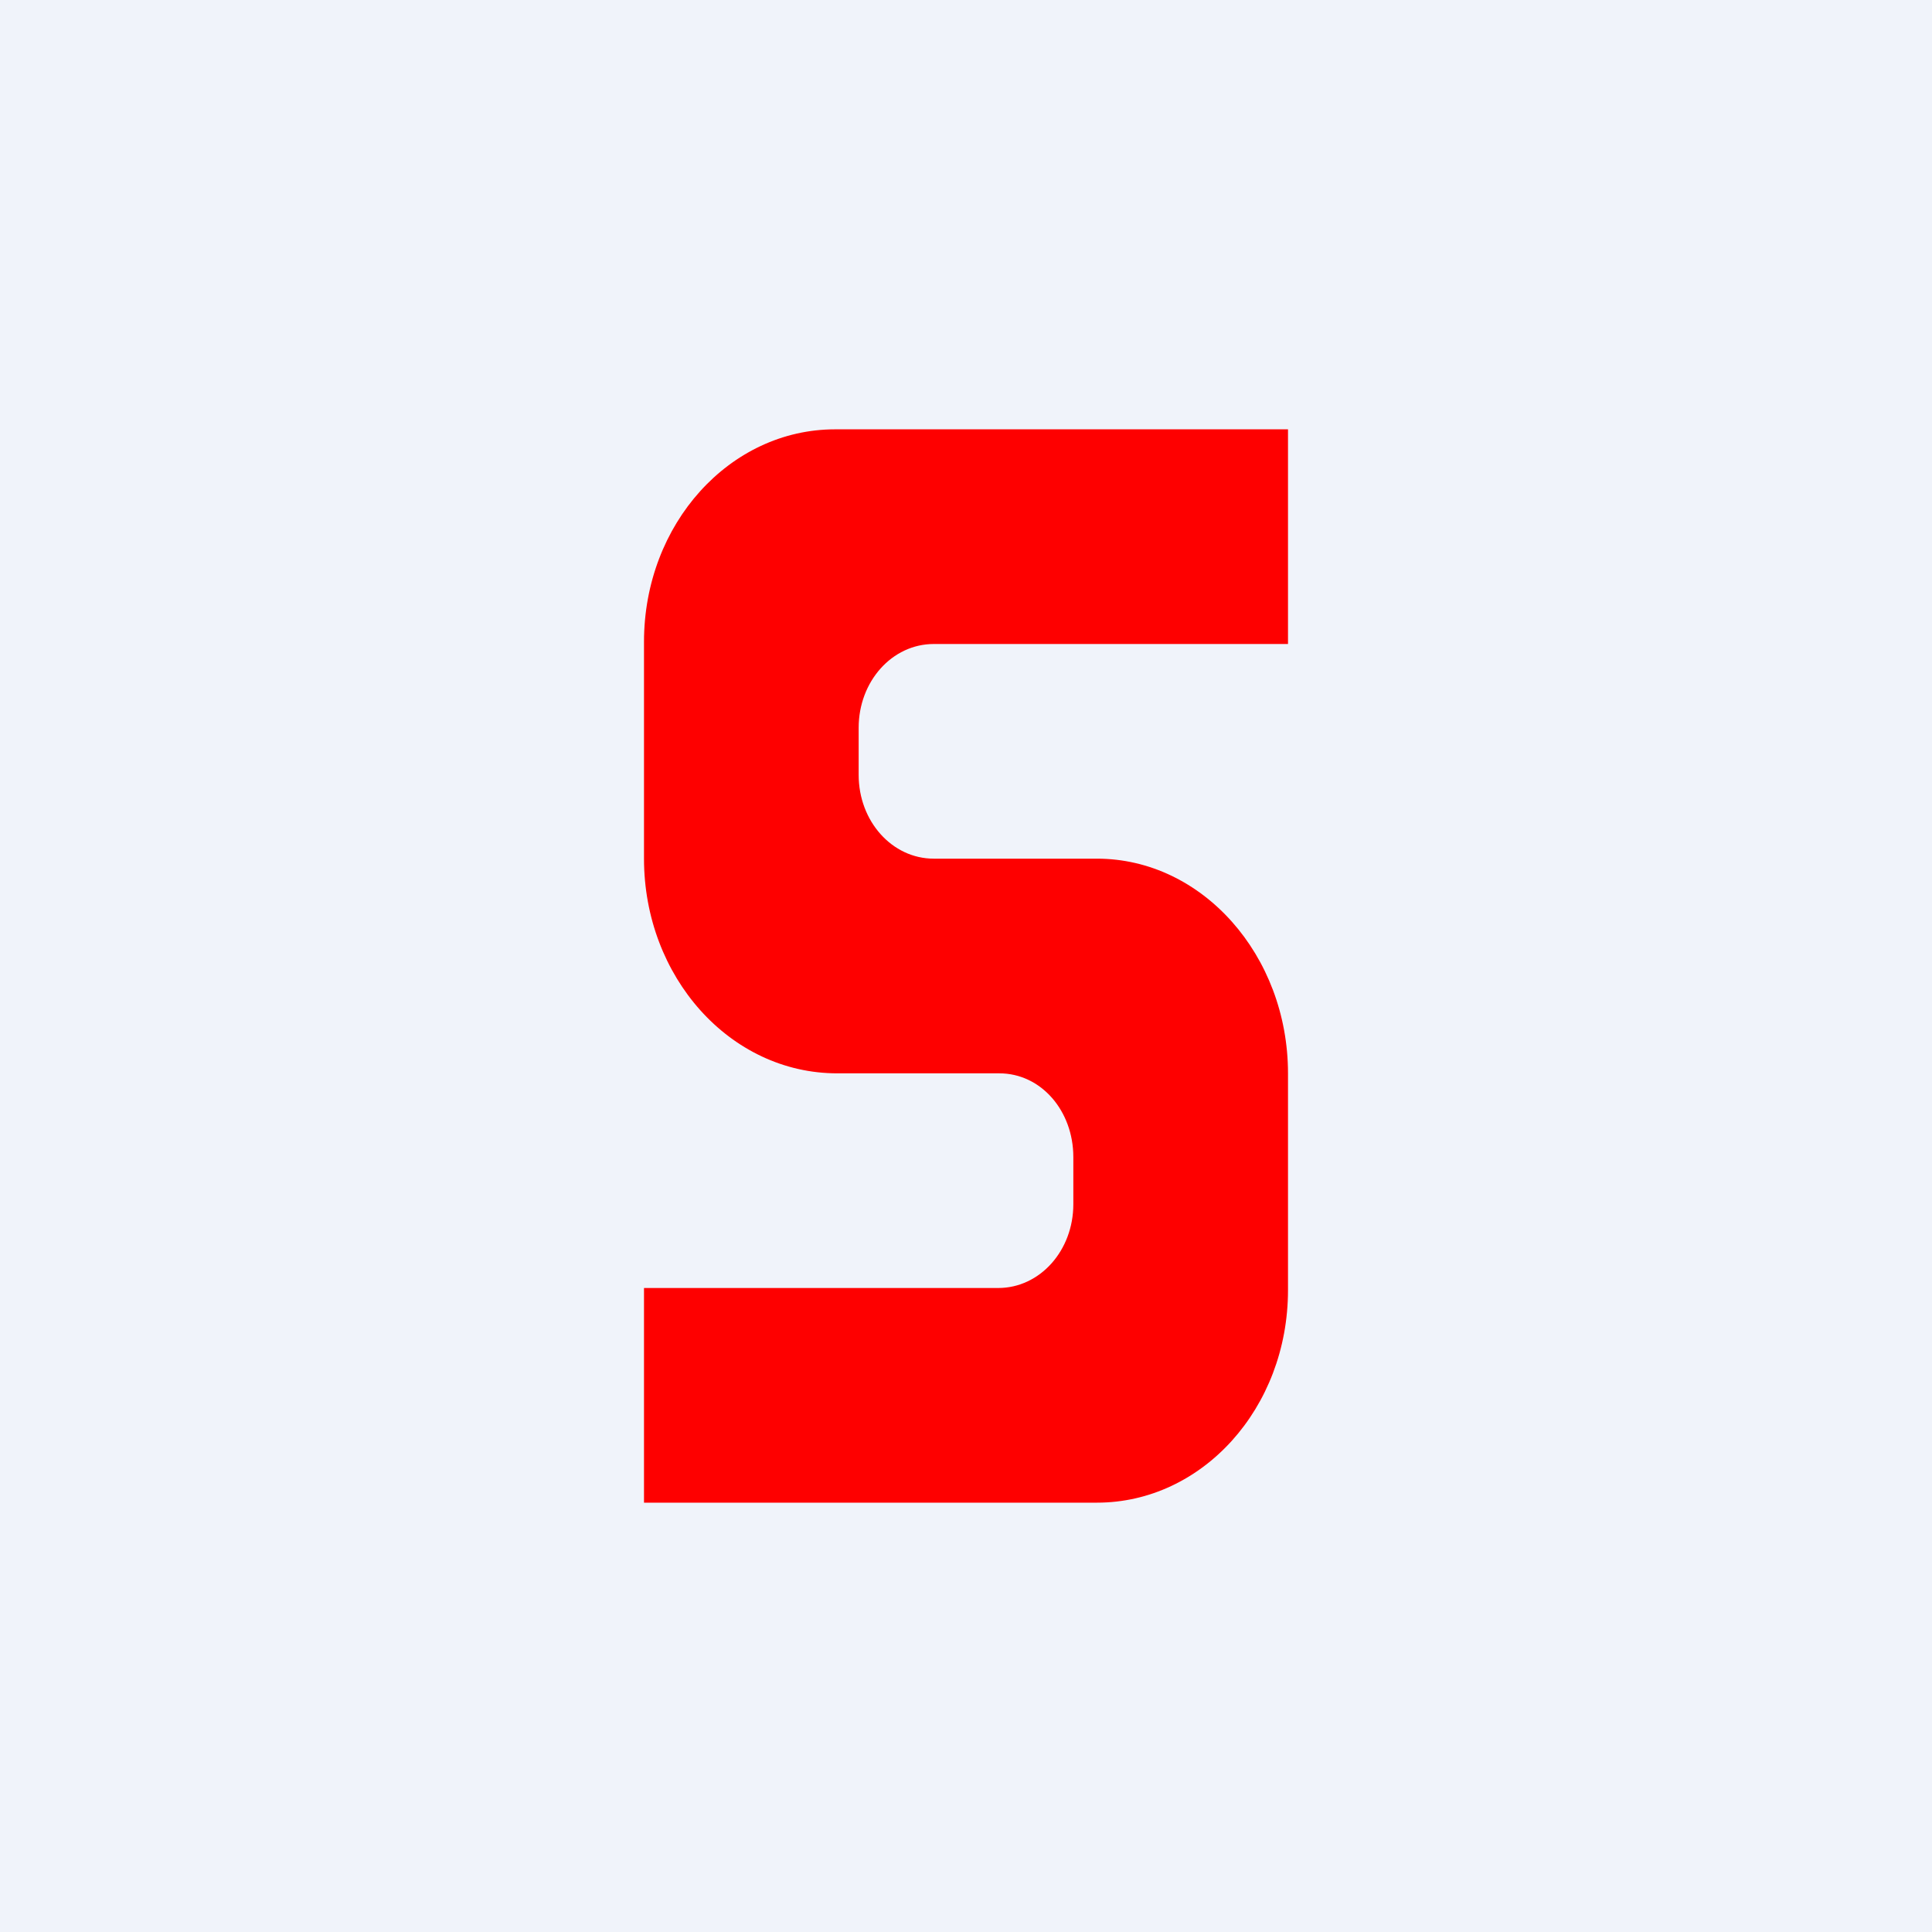
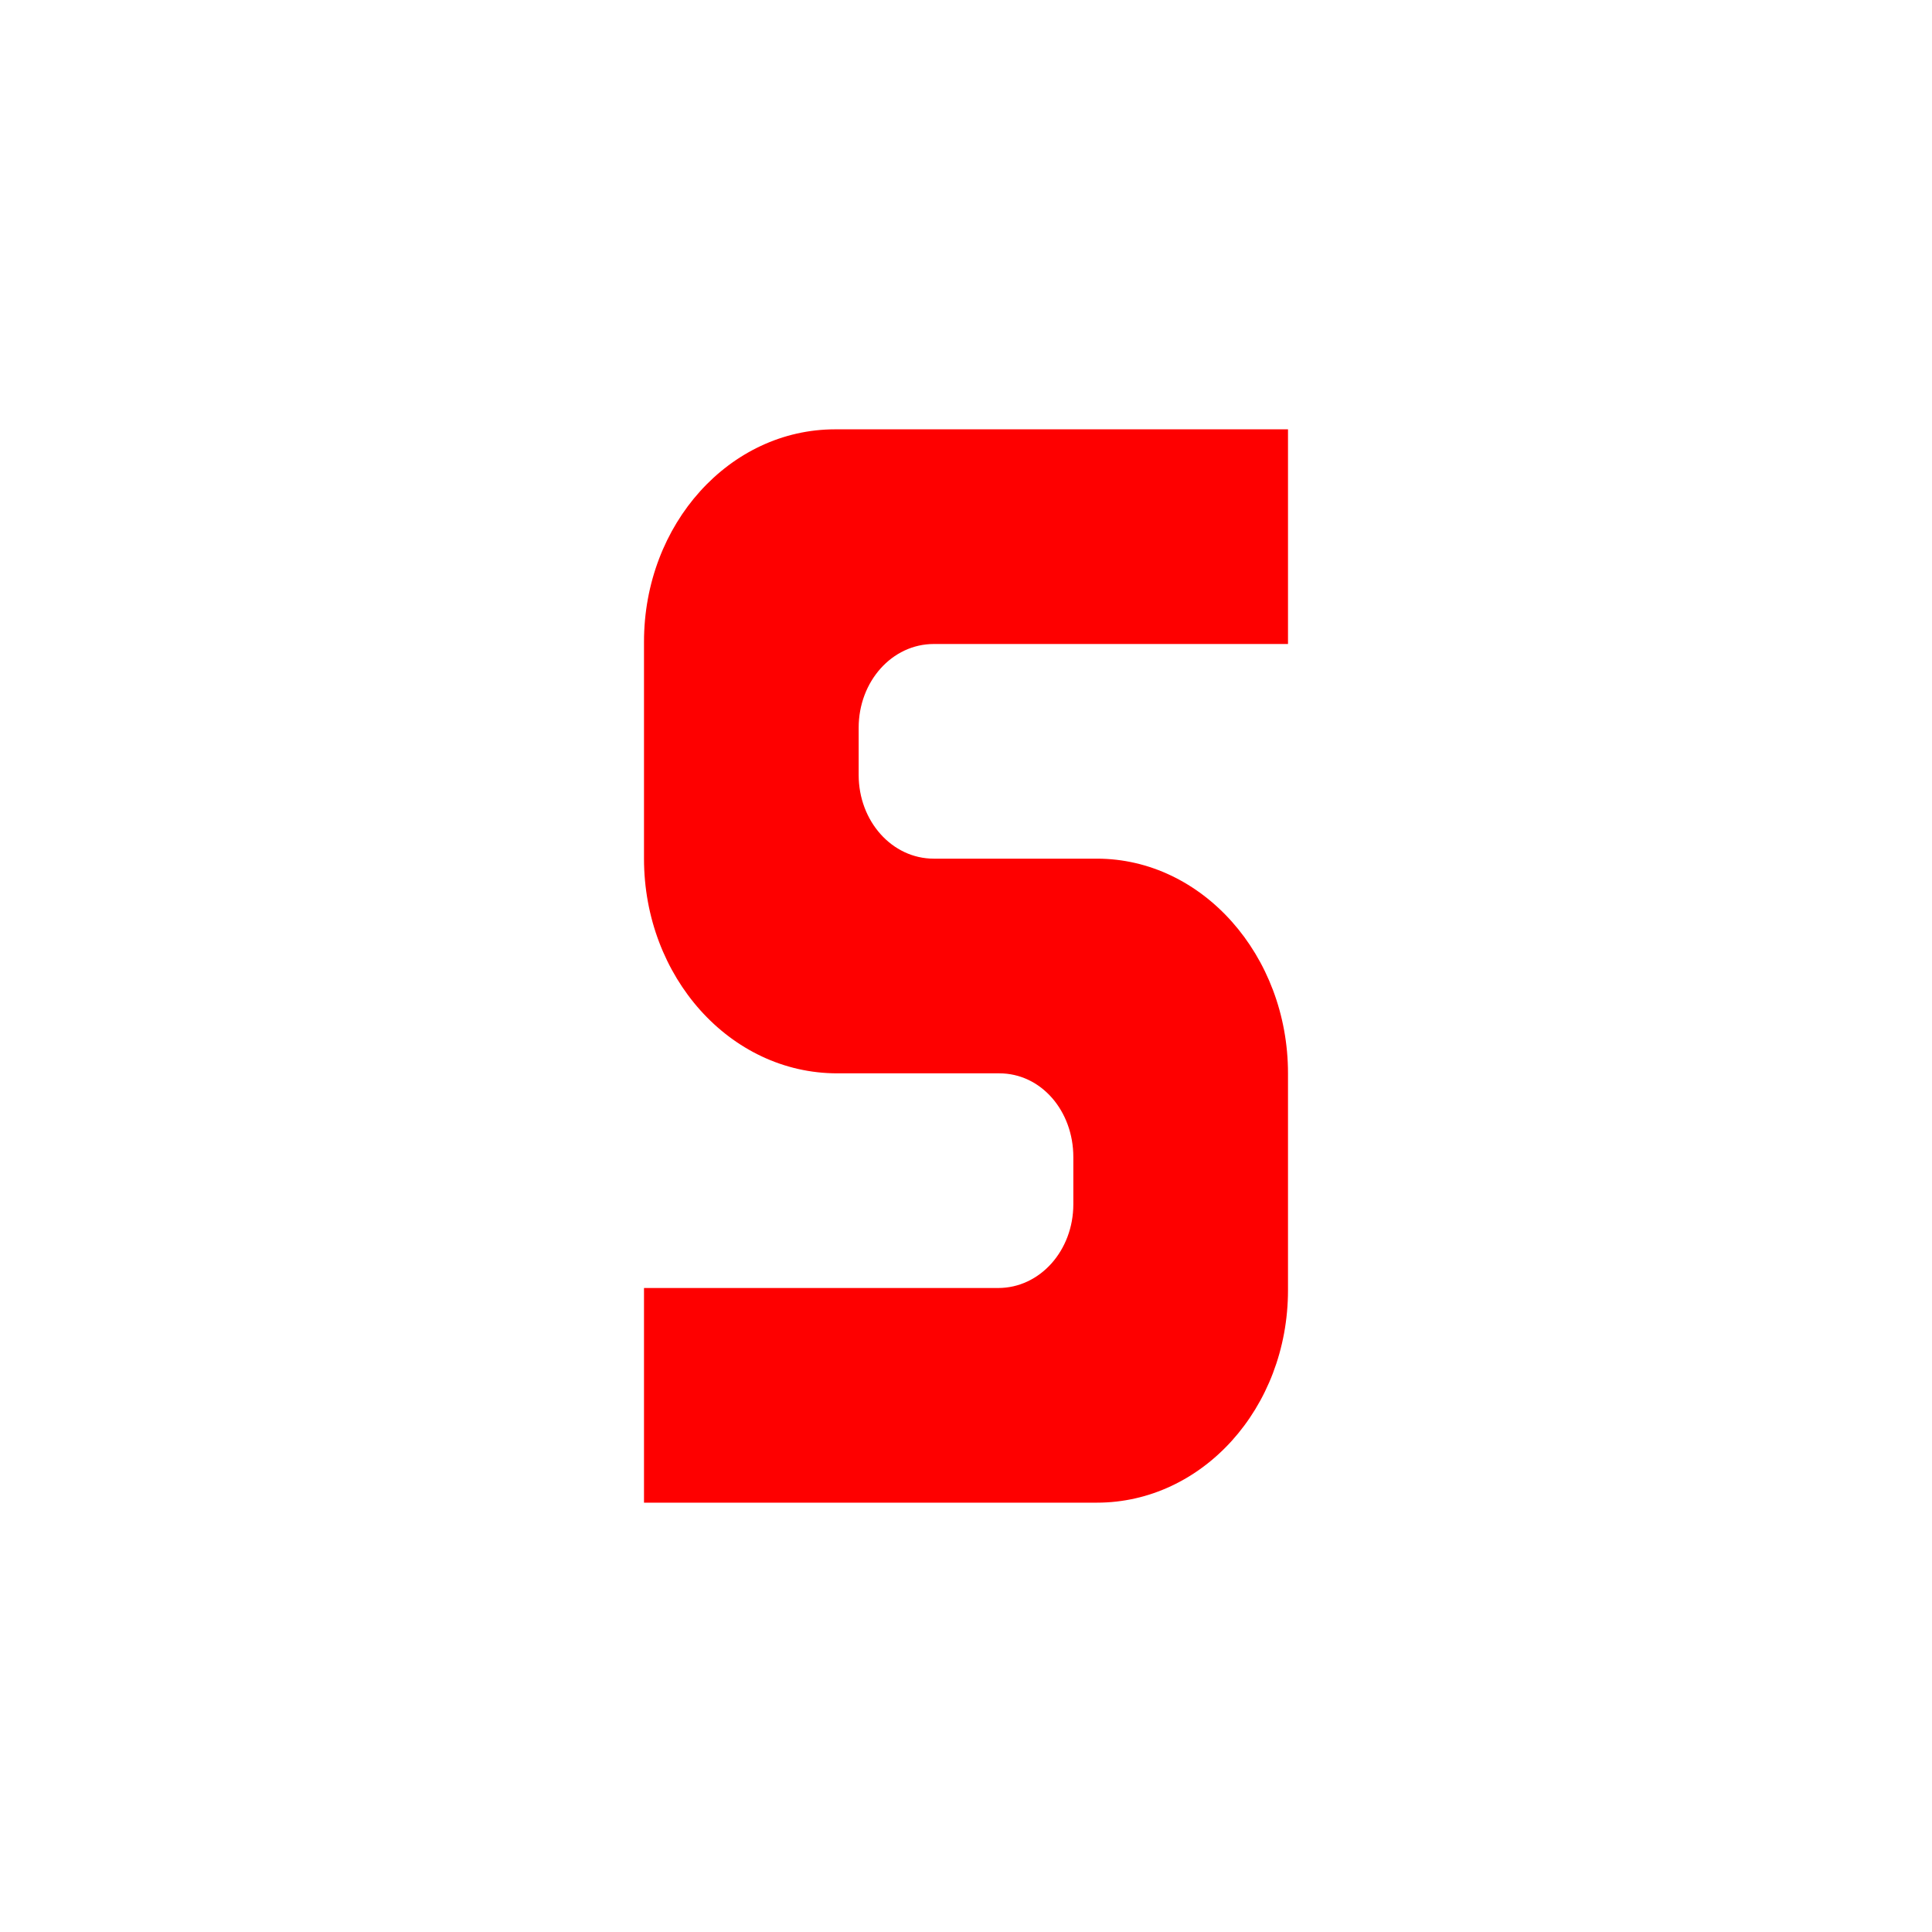
<svg xmlns="http://www.w3.org/2000/svg" width="18" height="18" viewBox="0 0 18 18">
-   <path fill="#F0F3FA" d="M0 0h18v18H0z" />
  <path d="M12 6H8.7c-.39 0-.7.35-.7.78v.44c0 .43.31.78.7.78h1.52c.98 0 1.78.9 1.78 2v2.02c0 1.1-.8 1.98-1.78 1.98H6v-2h3.3c.39 0 .7-.35.7-.78v-.44c0-.43-.3-.78-.69-.78H7.8C6.8 10 6 9.1 6 8V5.98C6 4.88 6.8 4 7.78 4H12v2Z" fill="#FE0000" />
</svg>